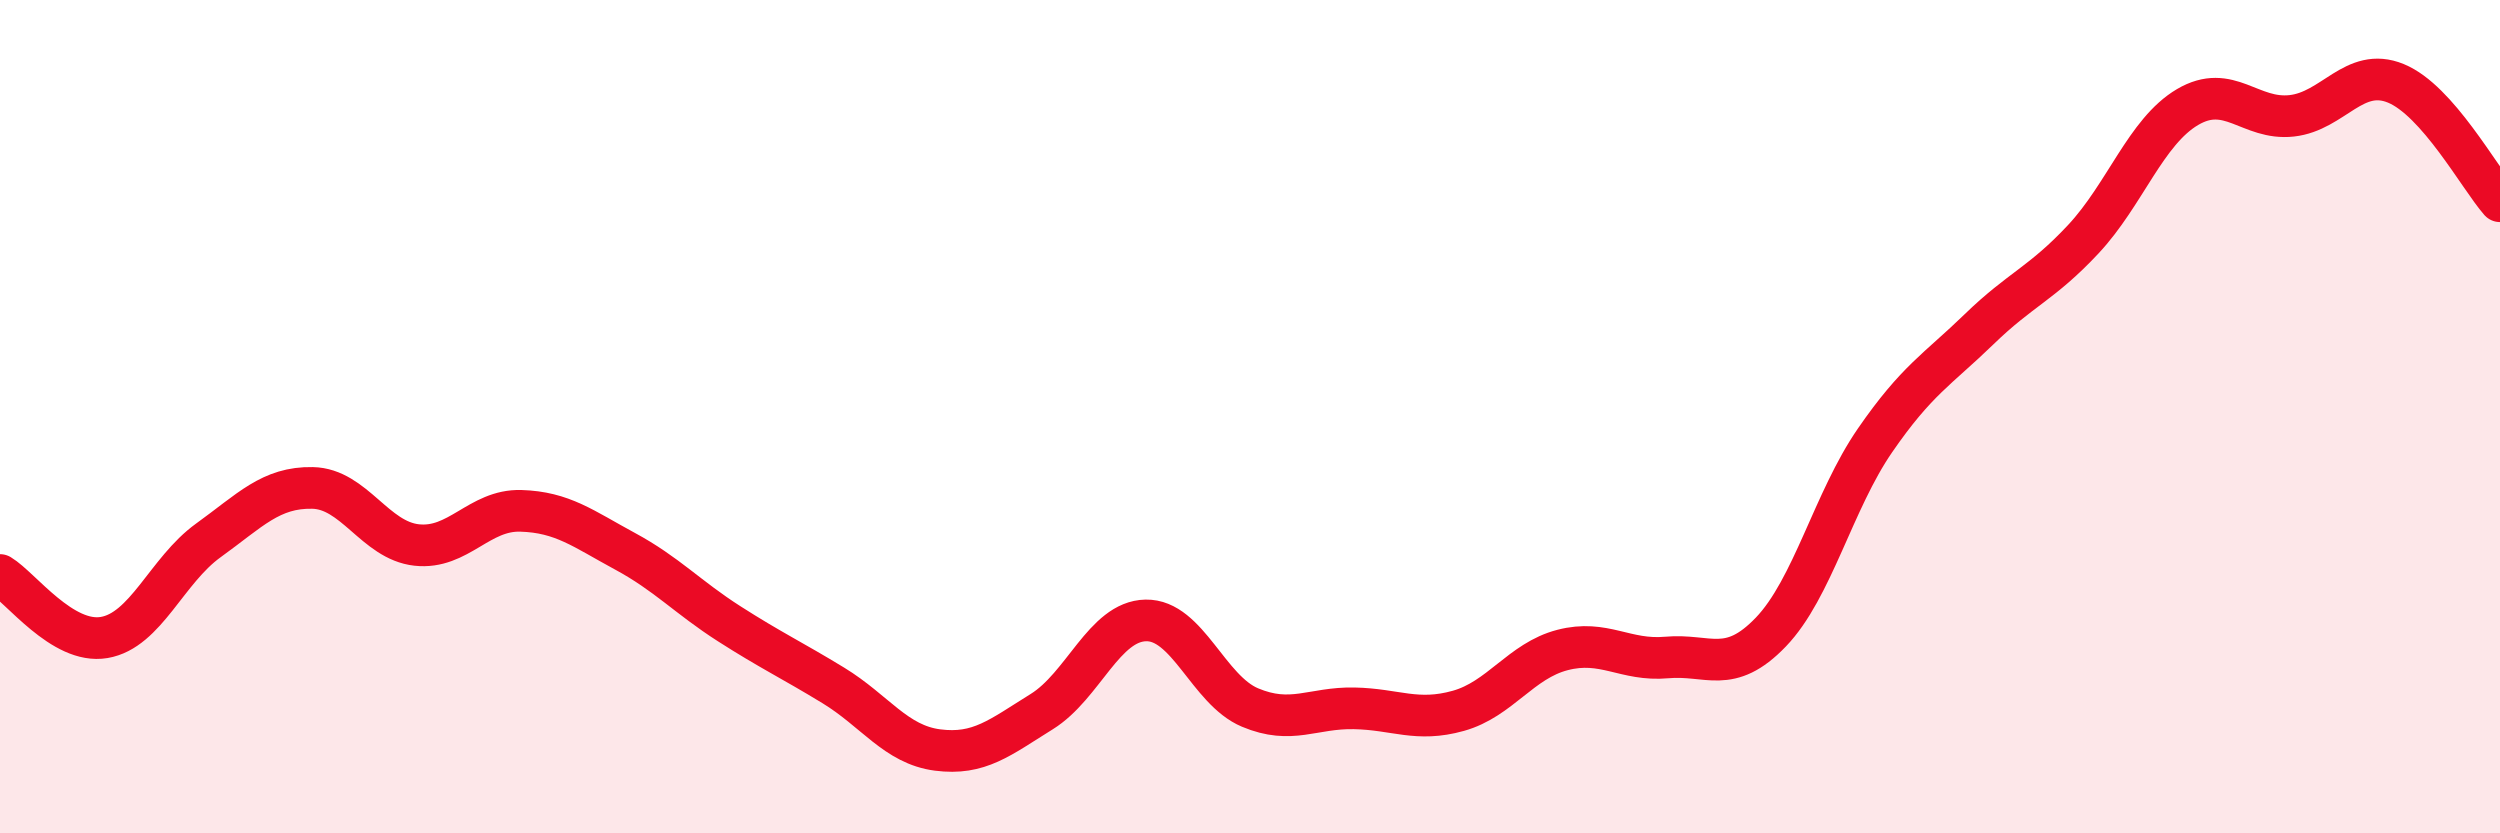
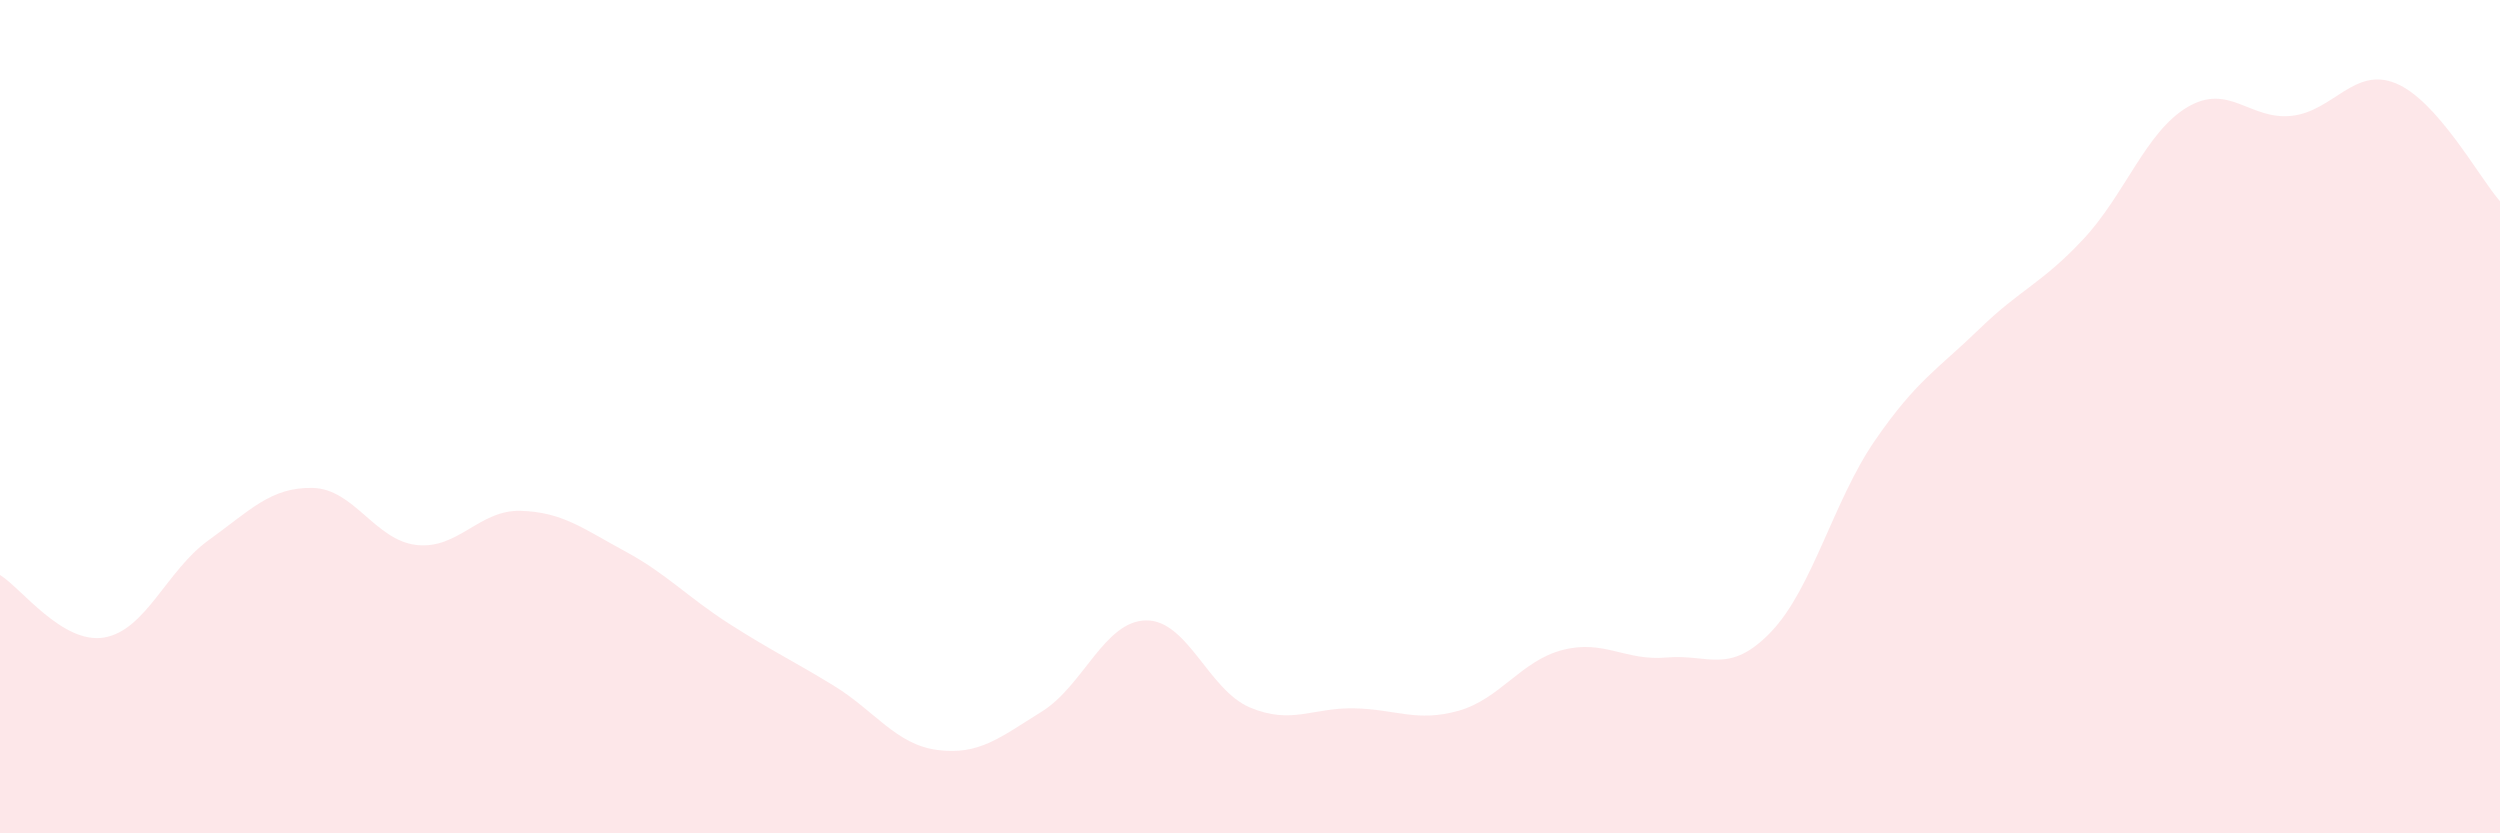
<svg xmlns="http://www.w3.org/2000/svg" width="60" height="20" viewBox="0 0 60 20">
  <path d="M 0,13.8 C 0.5,14.1 1.5,15.47 2.5,15.3 C 3.5,15.13 4,13.69 5,12.97 C 6,12.25 6.5,11.69 7.5,11.71 C 8.5,11.73 9,12.97 10,13.08 C 11,13.19 11.5,12.23 12.5,12.26 C 13.5,12.29 14,12.69 15,13.23 C 16,13.77 16.5,14.33 17.5,14.97 C 18.5,15.61 19,15.84 20,16.45 C 21,17.06 21.5,17.87 22.5,18 C 23.5,18.13 24,17.7 25,17.08 C 26,16.46 26.5,14.91 27.5,14.89 C 28.5,14.87 29,16.56 30,16.98 C 31,17.4 31.5,16.98 32.5,17 C 33.5,17.02 34,17.34 35,17.06 C 36,16.78 36.5,15.86 37.5,15.6 C 38.5,15.34 39,15.87 40,15.78 C 41,15.69 41.5,16.21 42.5,15.17 C 43.5,14.13 44,12.02 45,10.57 C 46,9.12 46.5,8.87 47.5,7.9 C 48.5,6.93 49,6.81 50,5.74 C 51,4.67 51.5,3.16 52.5,2.57 C 53.5,1.98 54,2.89 55,2.78 C 56,2.67 56.5,1.59 57.5,2 C 58.5,2.41 59.5,4.26 60,4.83L60 20L0 20Z" fill="#EB0A25" opacity="0.1" stroke-linecap="round" stroke-linejoin="round" />
-   <path d="M 0,13.8 C 0.5,14.1 1.5,15.47 2.5,15.3 C 3.5,15.13 4,13.69 5,12.97 C 6,12.25 6.5,11.69 7.5,11.71 C 8.5,11.73 9,12.97 10,13.08 C 11,13.19 11.5,12.23 12.5,12.26 C 13.5,12.29 14,12.69 15,13.23 C 16,13.77 16.5,14.33 17.5,14.97 C 18.5,15.61 19,15.84 20,16.45 C 21,17.06 21.5,17.87 22.5,18 C 23.5,18.13 24,17.7 25,17.08 C 26,16.46 26.5,14.91 27.5,14.89 C 28.5,14.87 29,16.56 30,16.98 C 31,17.4 31.5,16.98 32.5,17 C 33.5,17.02 34,17.34 35,17.06 C 36,16.78 36.5,15.86 37.5,15.6 C 38.5,15.34 39,15.87 40,15.78 C 41,15.69 41.5,16.21 42.5,15.17 C 43.5,14.13 44,12.02 45,10.57 C 46,9.12 46.5,8.87 47.5,7.9 C 48.5,6.93 49,6.81 50,5.74 C 51,4.67 51.5,3.16 52.5,2.57 C 53.5,1.98 54,2.89 55,2.78 C 56,2.67 56.5,1.59 57.5,2 C 58.5,2.41 59.5,4.26 60,4.83" stroke="#EB0A25" stroke-width="1" fill="none" stroke-linecap="round" stroke-linejoin="round" />
</svg>